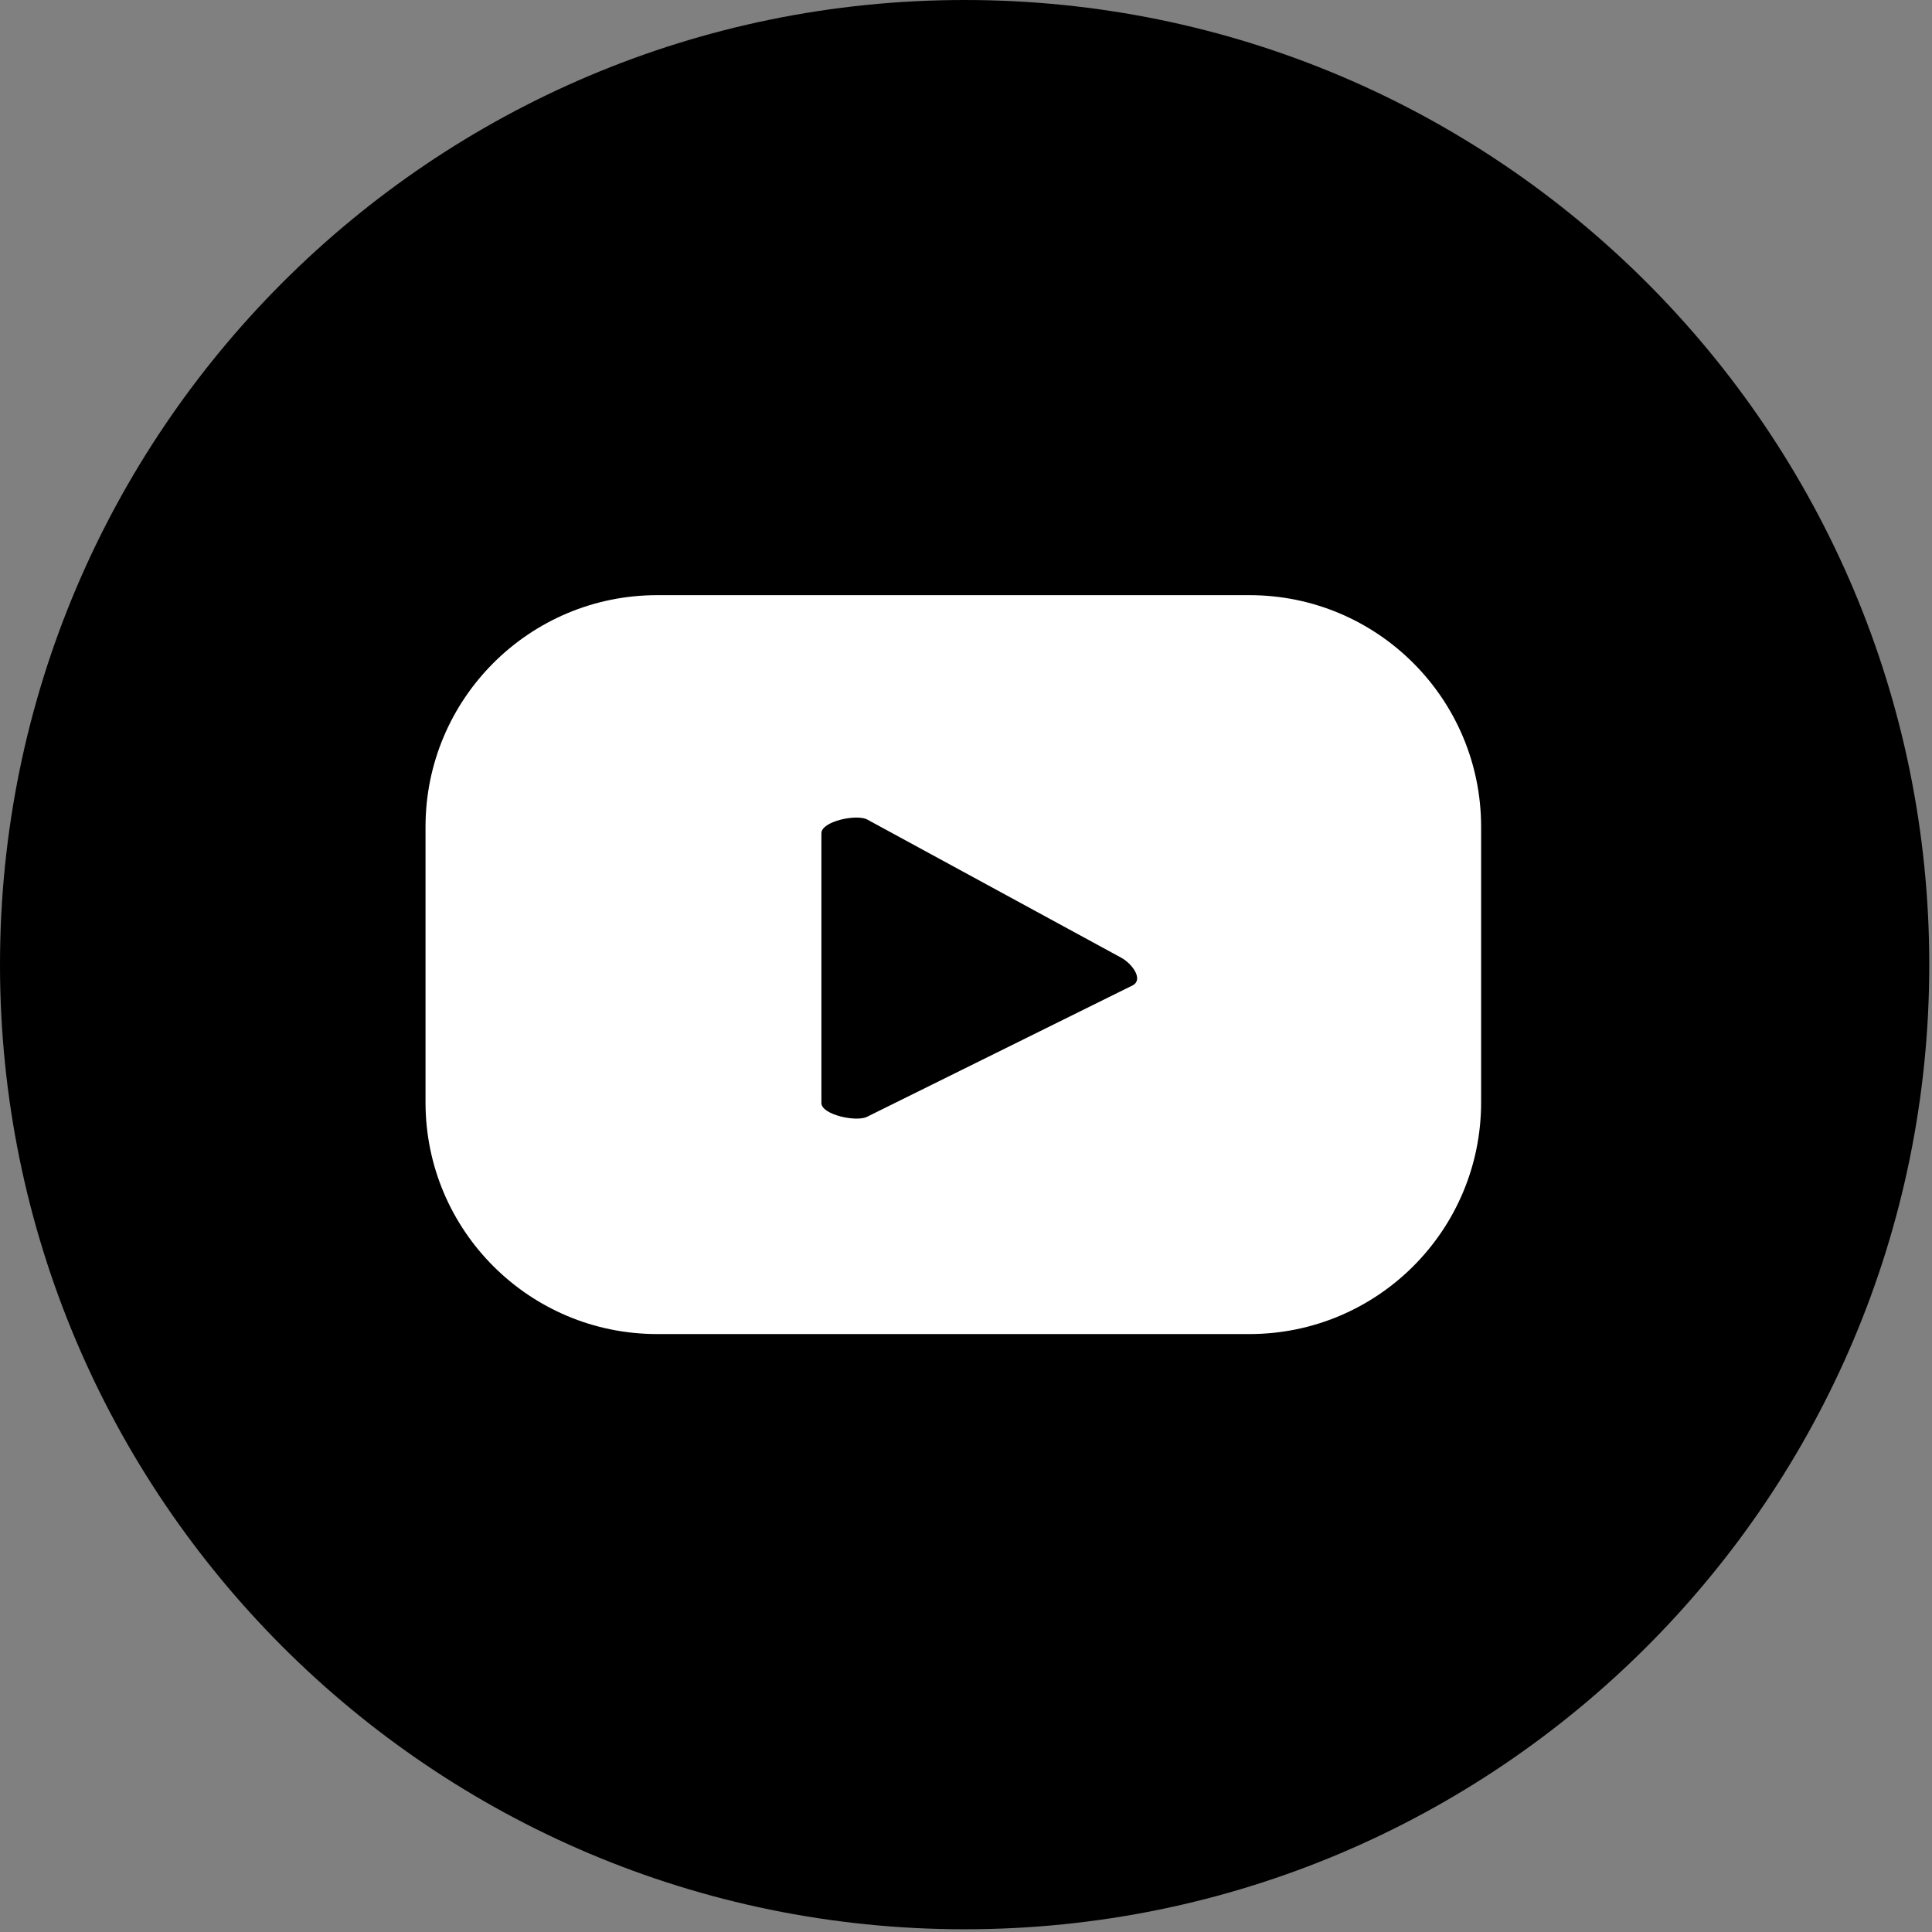
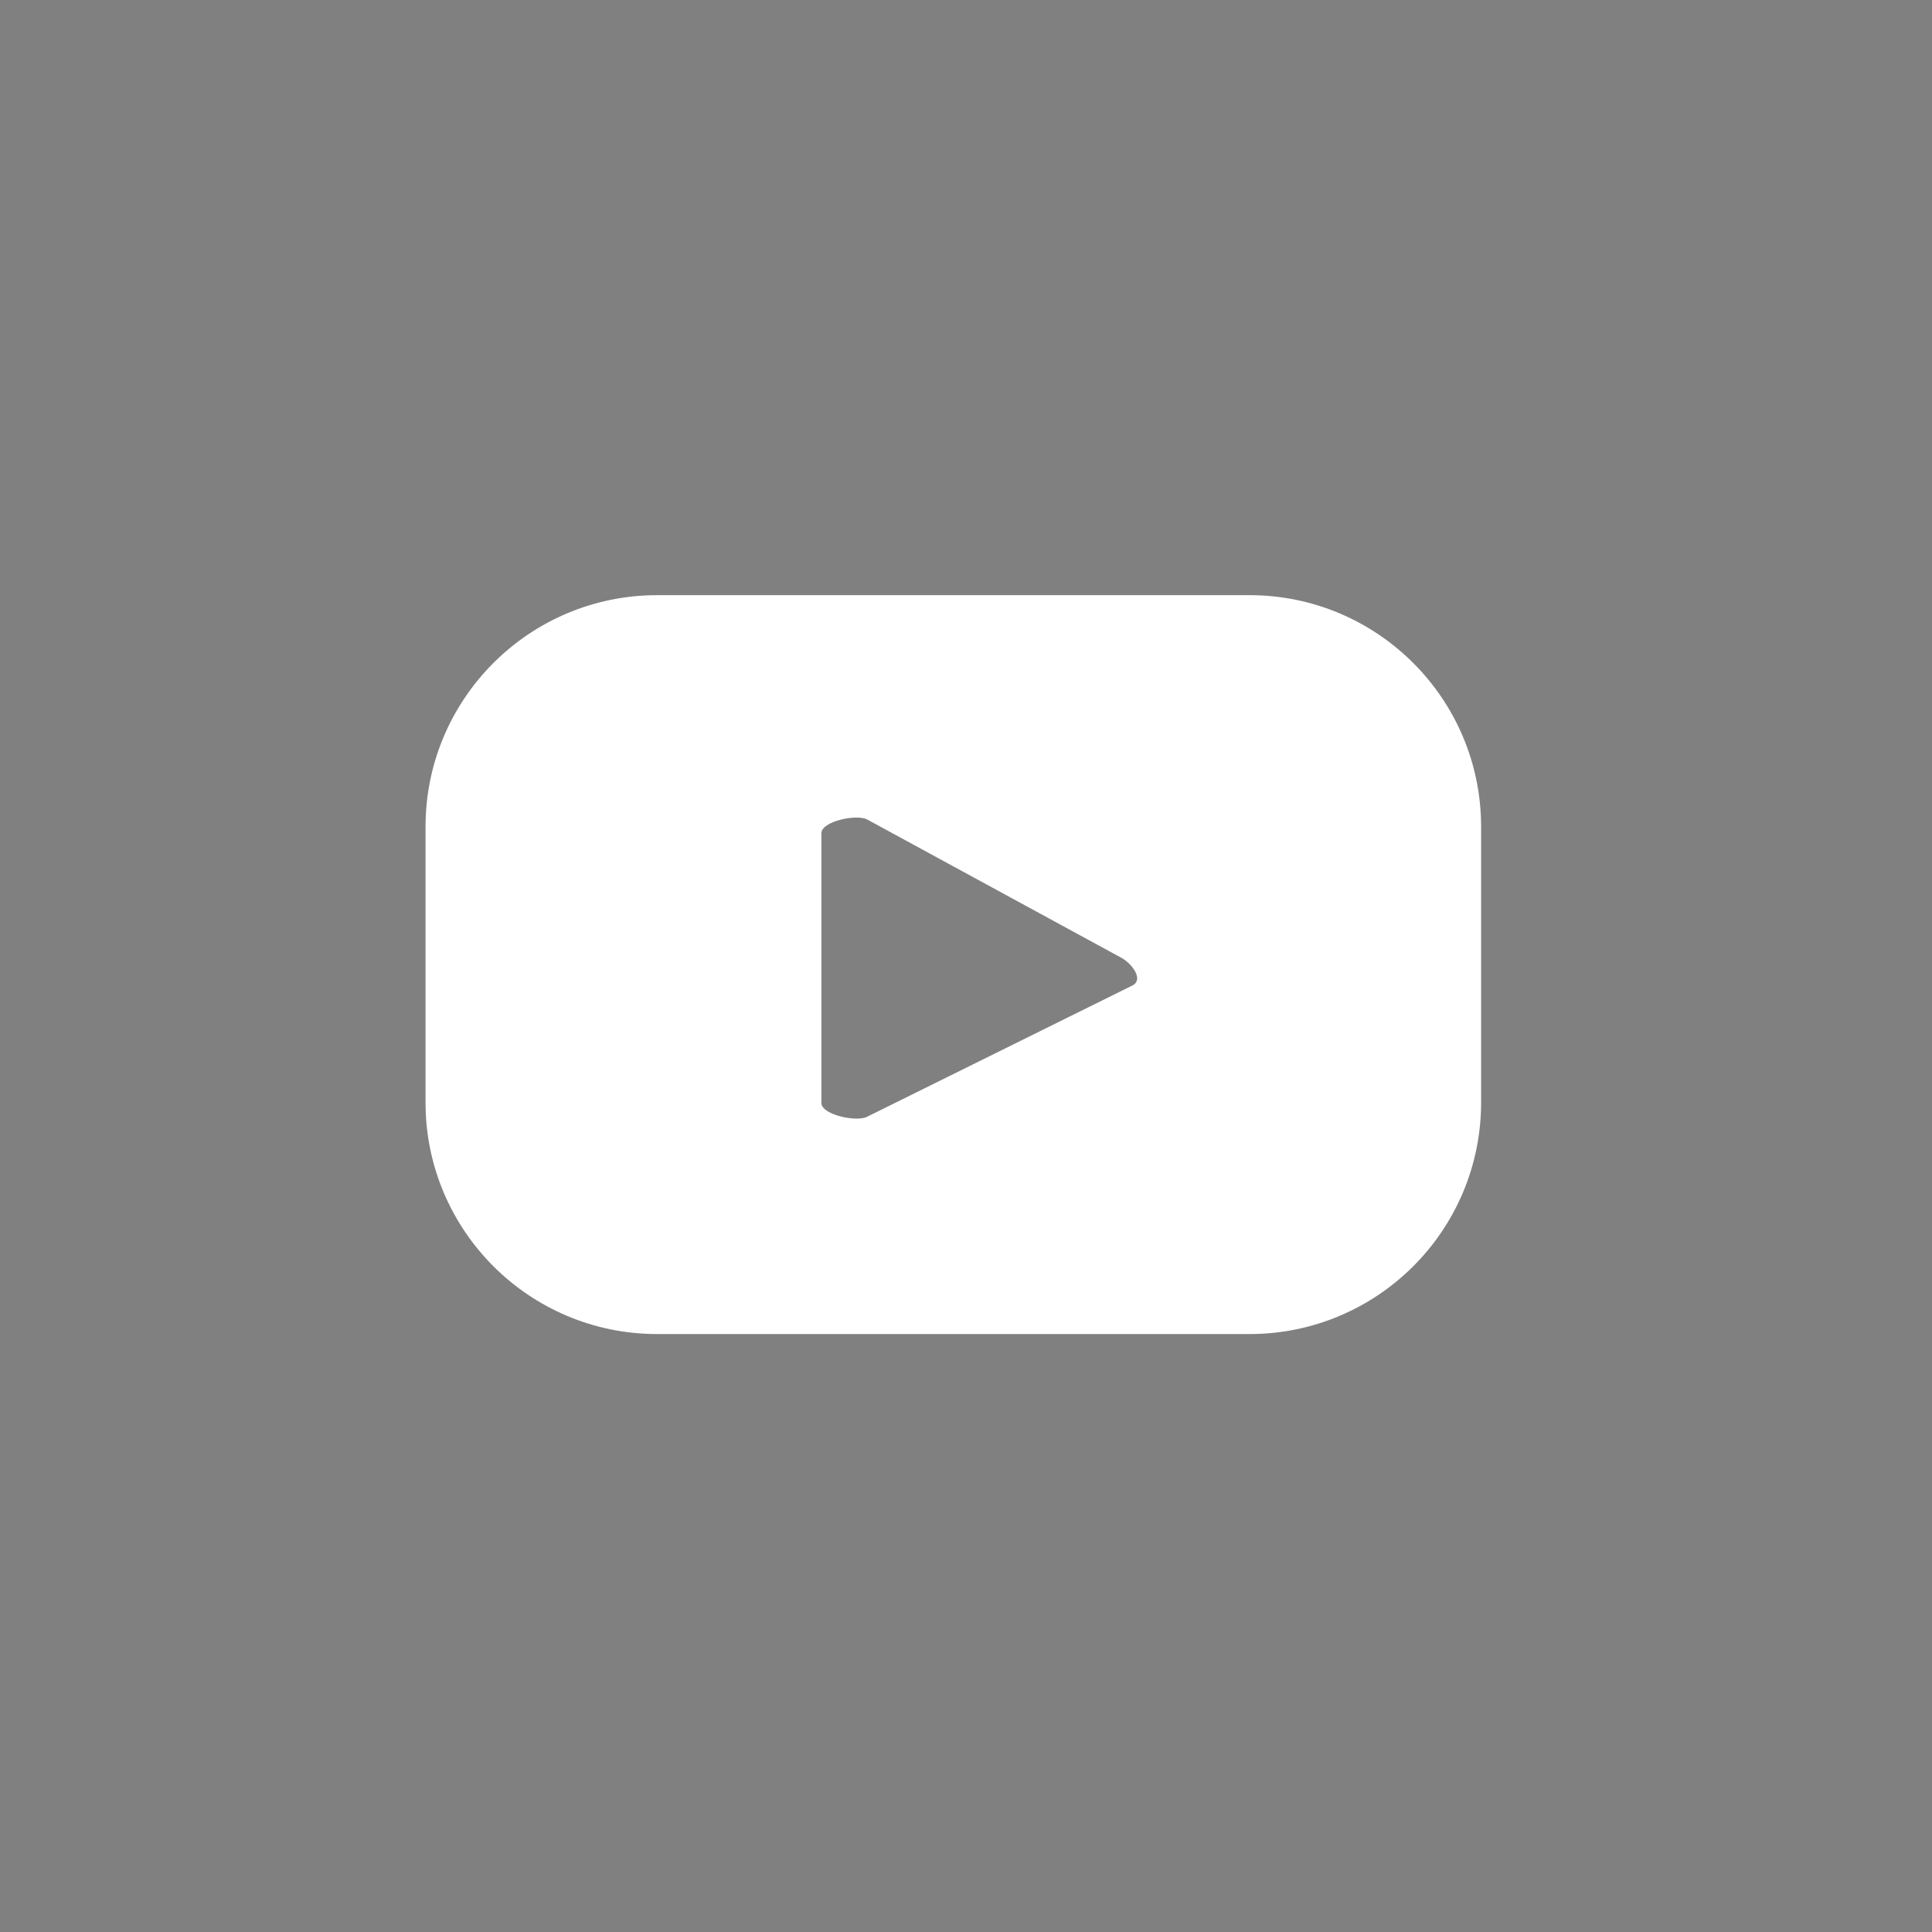
<svg xmlns="http://www.w3.org/2000/svg" width="100%" height="100%" viewBox="0 0 589 589" version="1.1" xml:space="preserve" style="fill-rule:evenodd;clip-rule:evenodd;stroke-linejoin:round;stroke-miterlimit:2;">
  <rect x="0" y="0" width="589" height="589" fill="#808080" stroke="none" />
  <g>
-     <path d="M588.168,294.084c-0,162.411 -131.674,294.084 -294.068,294.084c-162.427,0 -294.1,-131.673 -294.1,-294.084c-0,-162.427 131.673,-294.084 294.1,-294.084c162.394,0 294.068,131.657 294.068,294.084Z" style="fill-rule:nonzero;" />
    <path d="M345.35,300.384l-80.972,40.063c-3.192,1.712 -13.964,-0.582 -13.964,-4.189l-0,-82.236c-0,-3.657 10.871,-5.951 14.047,-4.139l77.514,42.173c3.242,1.845 6.65,6.533 3.375,8.328Zm106.19,-48.324c0,-38.982 -31.617,-70.616 -70.616,-70.616l-180.579,0c-38.999,0 -70.617,31.634 -70.617,70.616l0,84.031c0,39.015 31.618,70.617 70.617,70.617l180.579,-0c38.999,-0 70.616,-31.602 70.616,-70.617l0,-84.031Z" style="fill:#fff;fill-rule:nonzero;" />
  </g>
</svg>